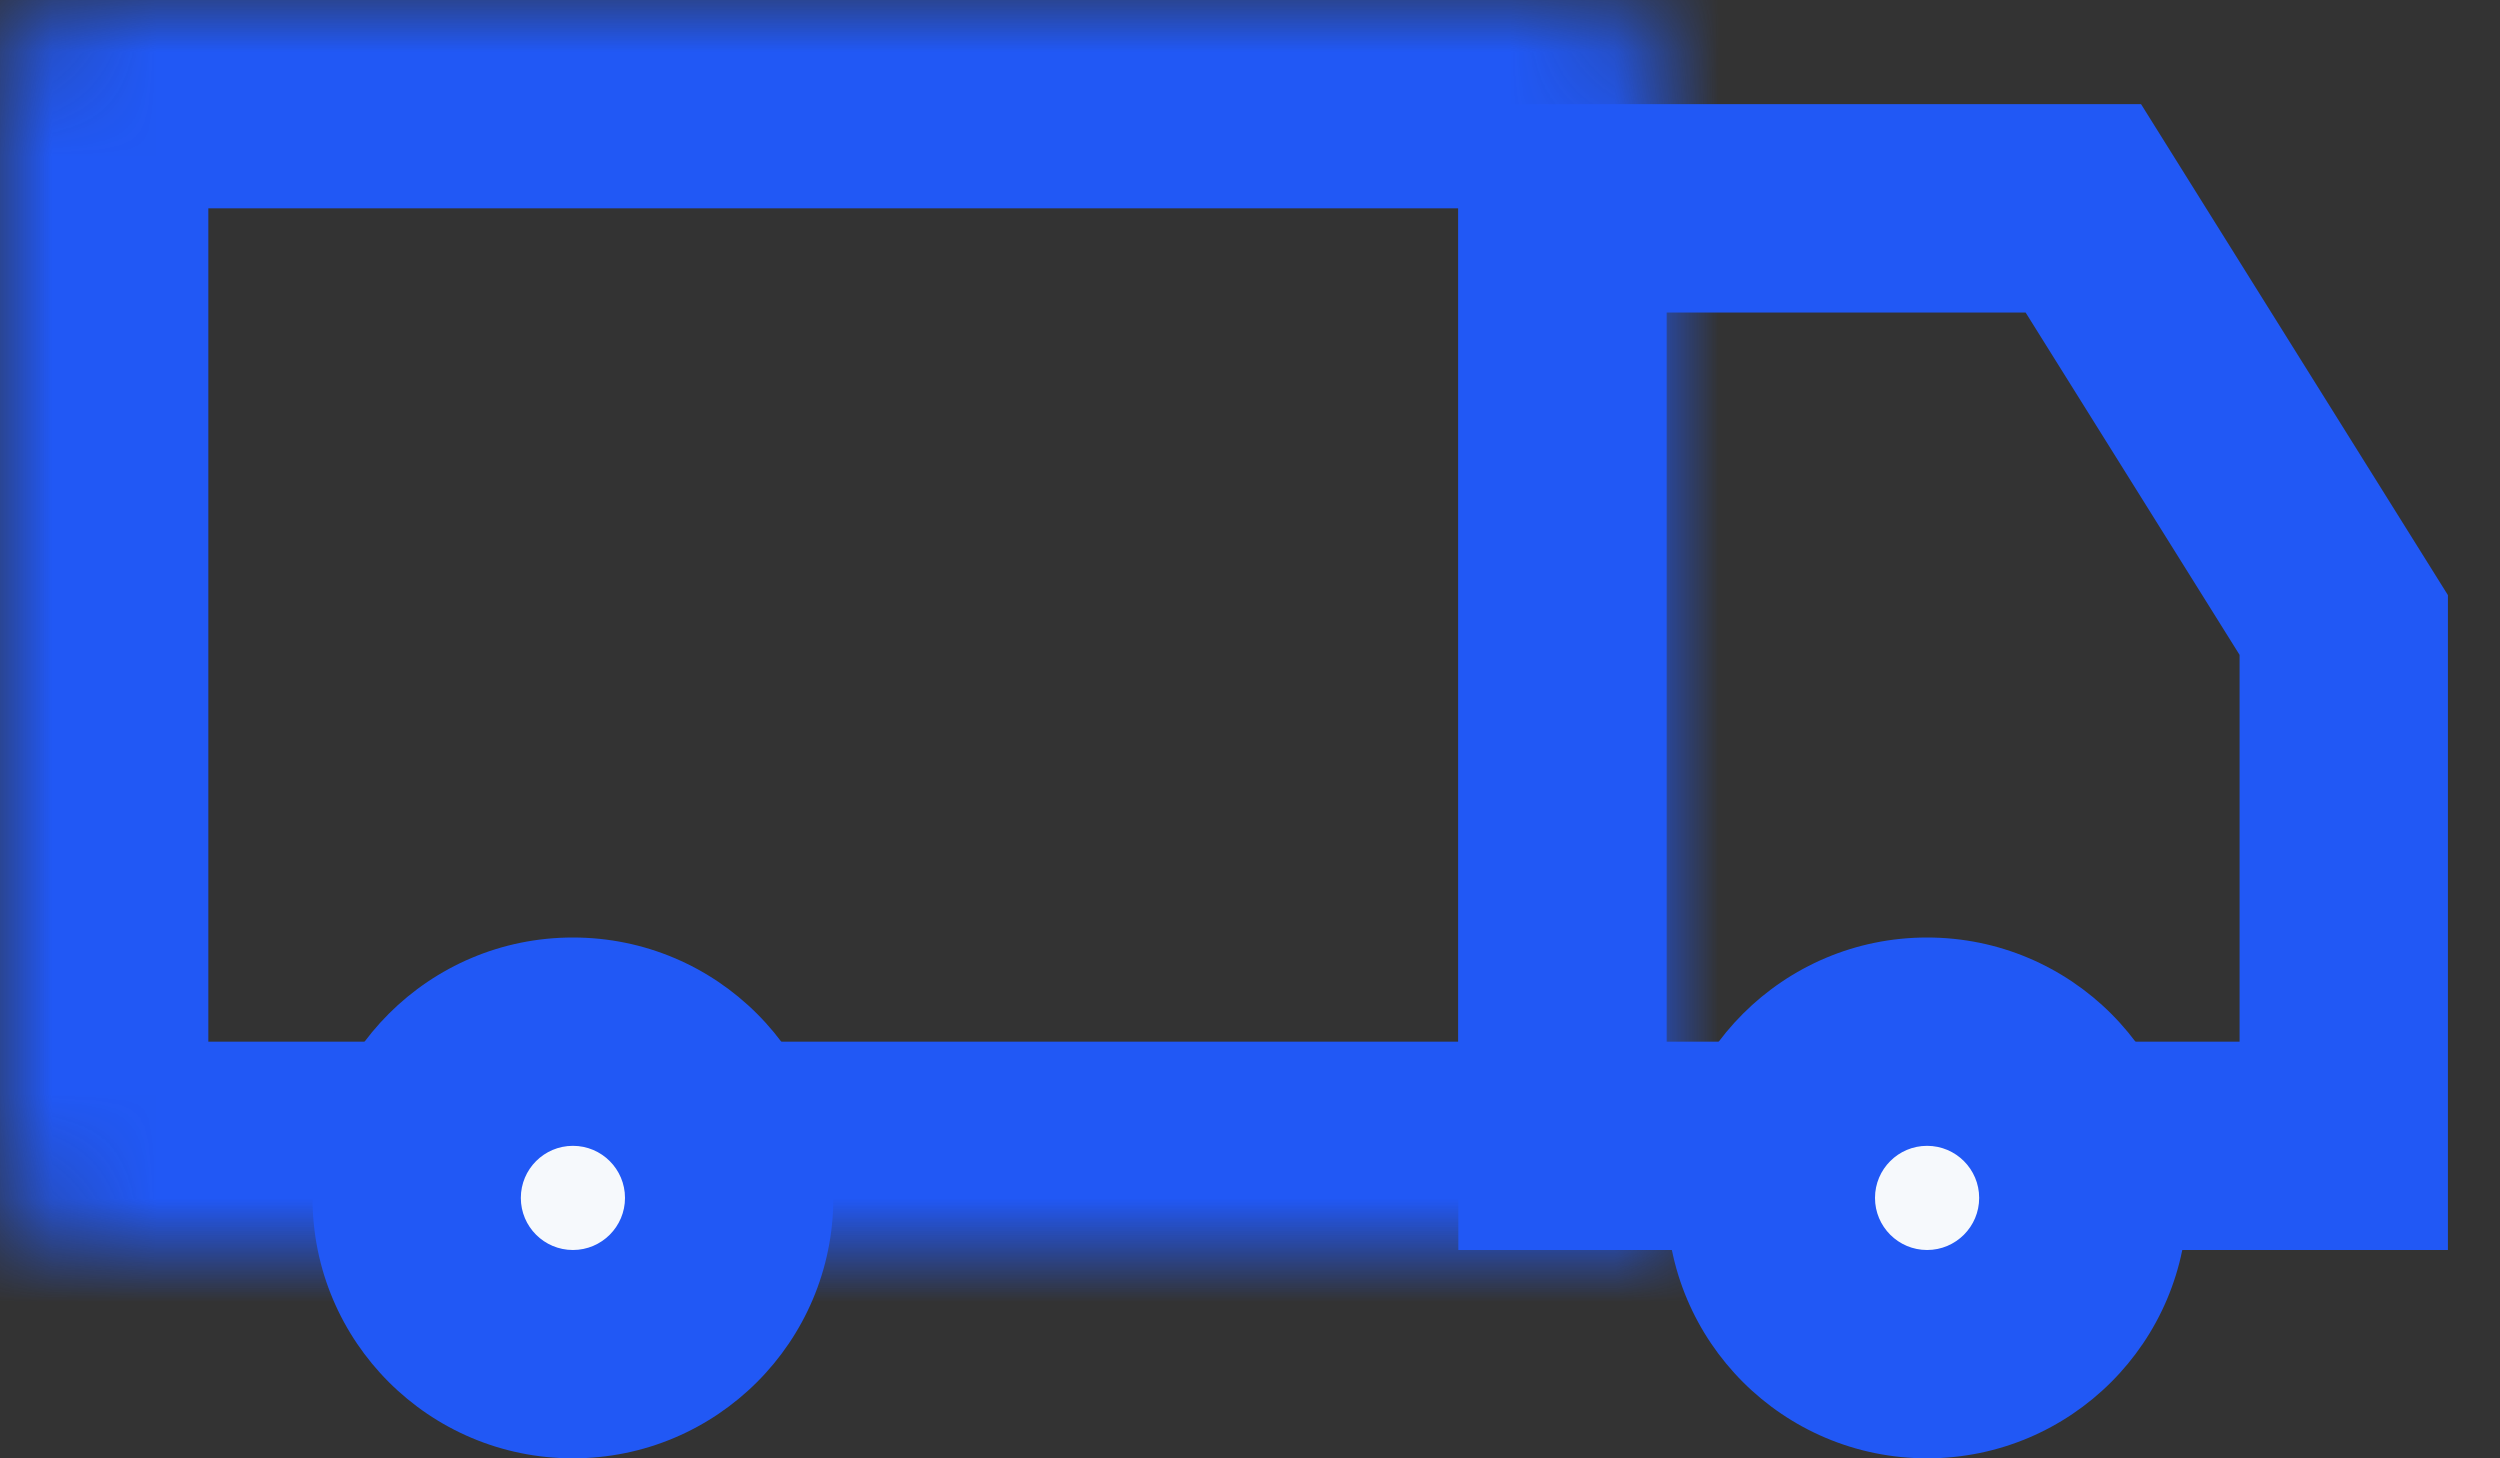
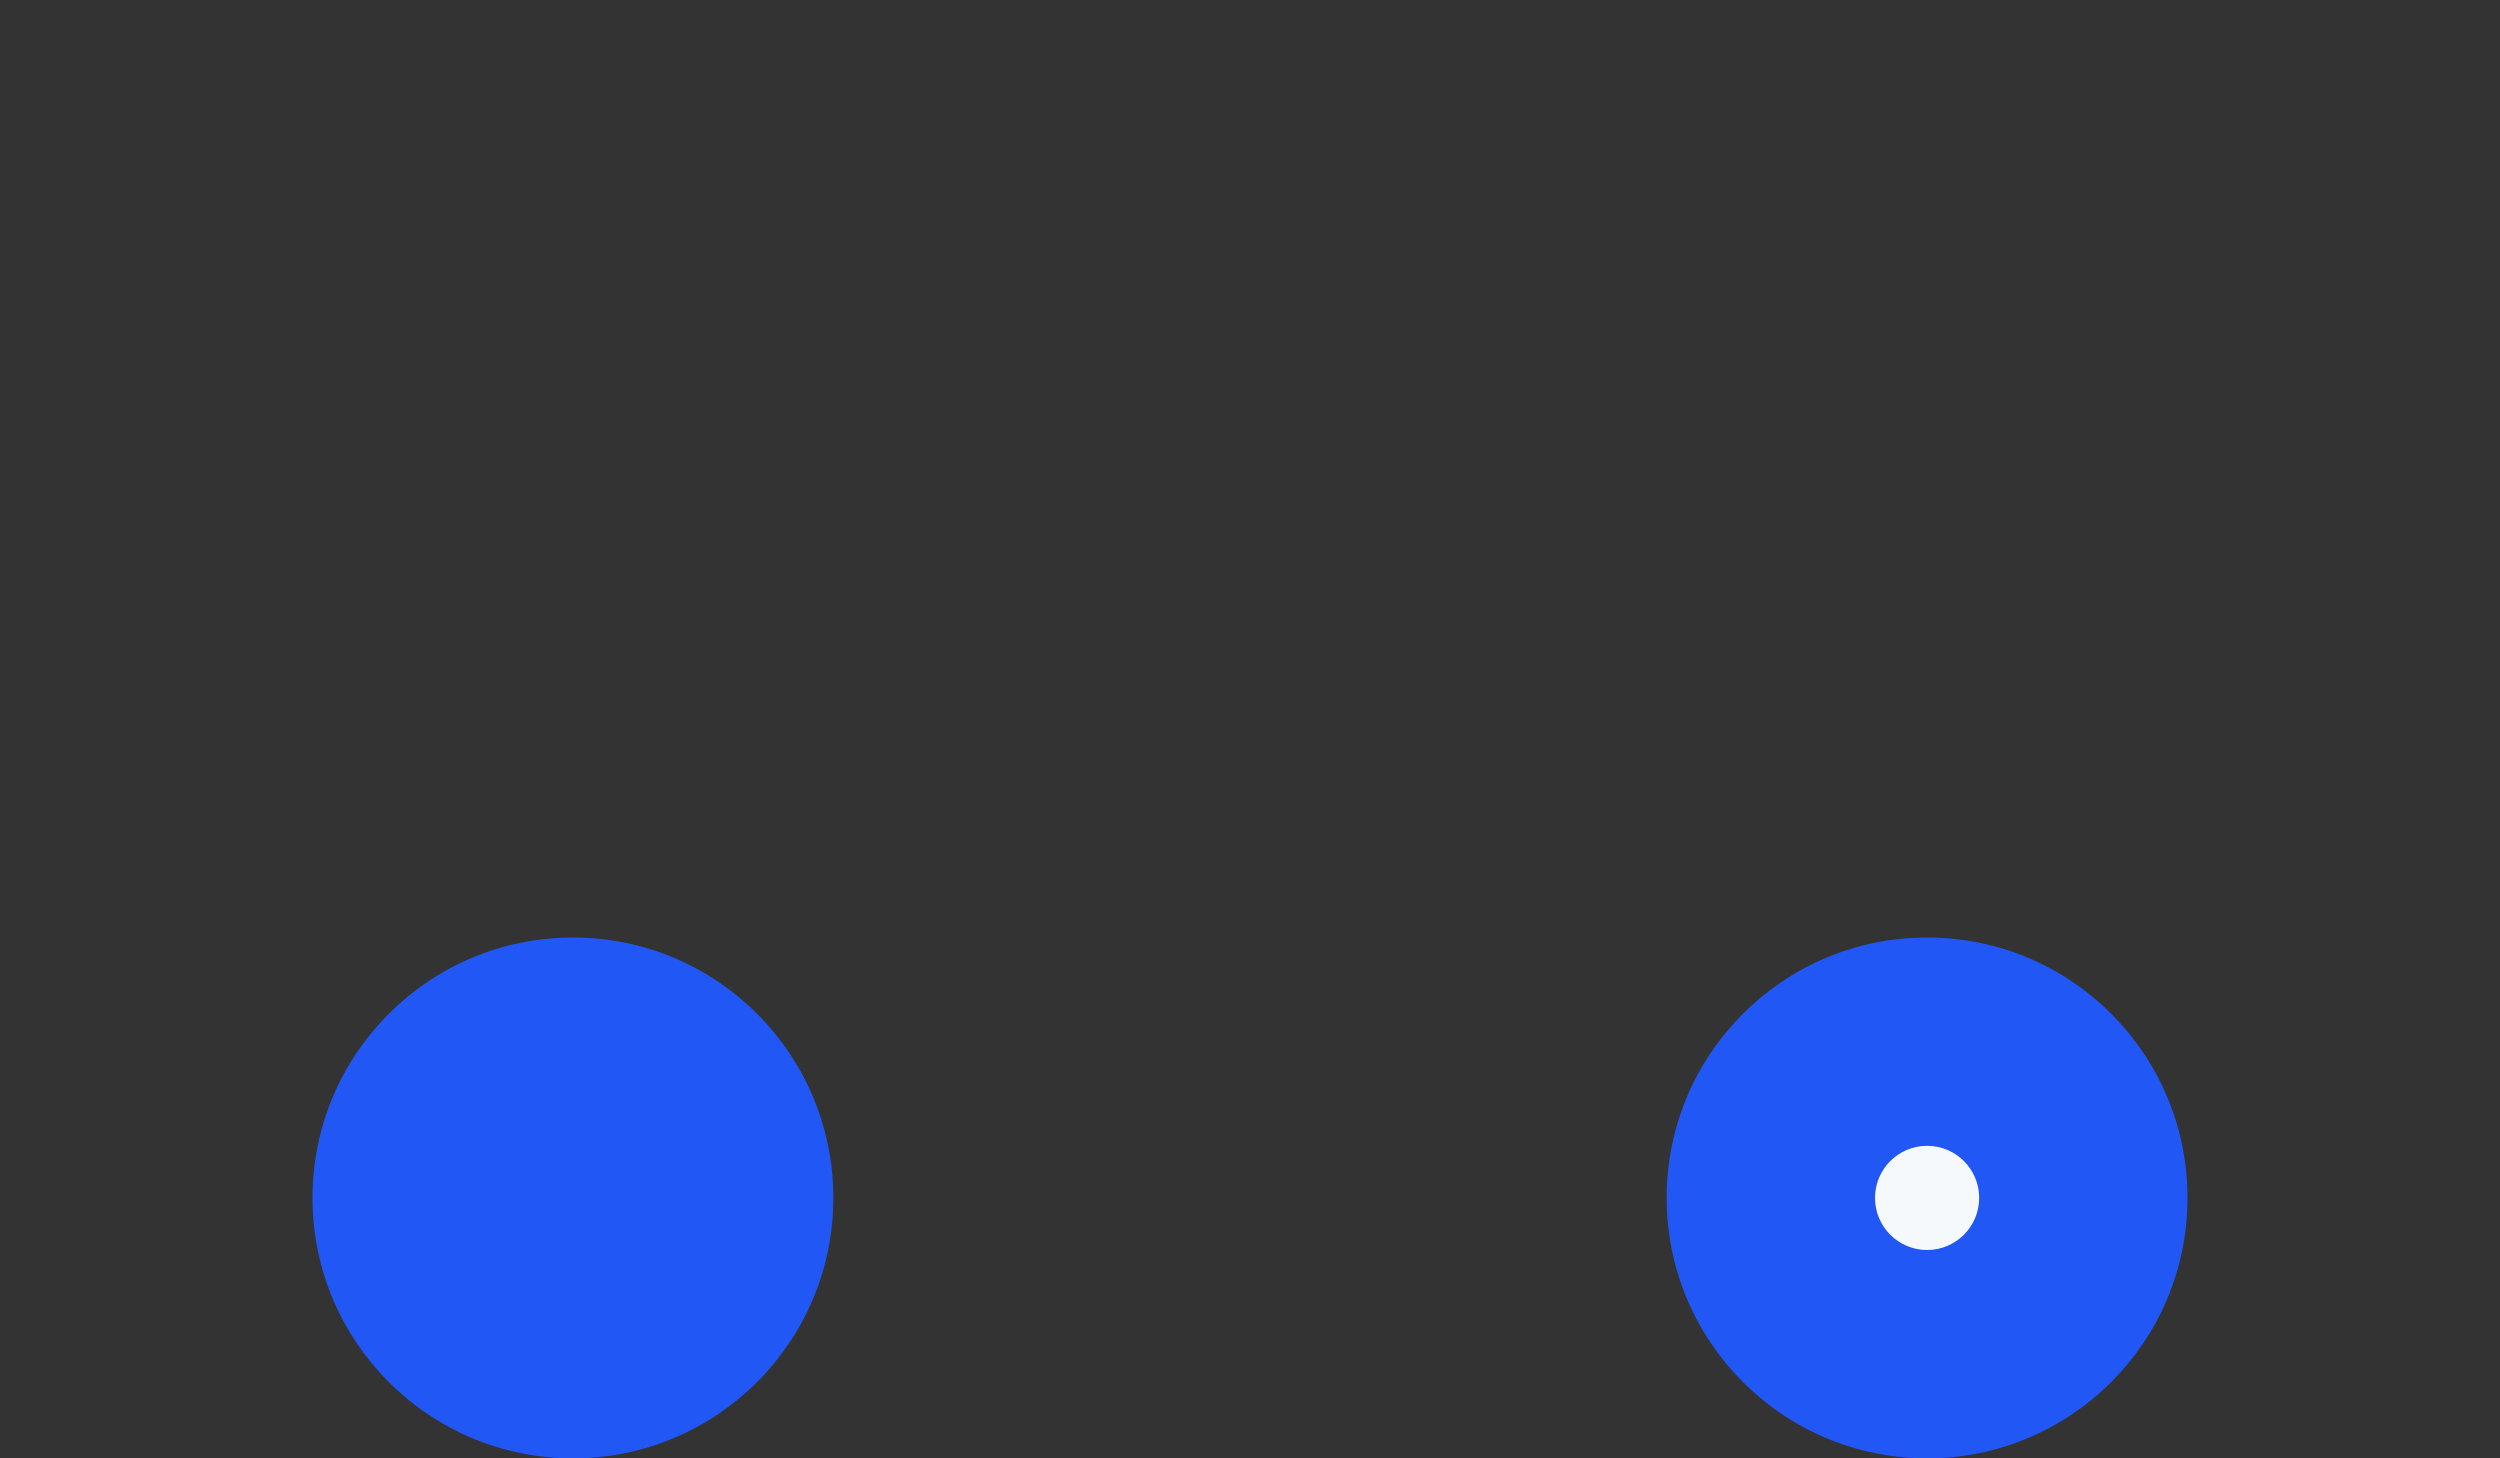
<svg xmlns="http://www.w3.org/2000/svg" fill="none" viewBox="0 0 24 14">
  <rect x="0" y="0" width="24" height="14" fill="#333333" stroke="none" />
  <circle cx="18.5" cy="11.5" r="2.5" fill="#2158F5" />
  <mask id="a" fill="#fff">
-     <path d="M0 1a1 1 0 0 1 1-1h14a1 1 0 0 1 1 1v11H1a1 1 0 0 1-1-1V1Z" />
-   </mask>
-   <path stroke="#2158F5" stroke-width="4" d="M0 1a1 1 0 0 1 1-1h14a1 1 0 0 1 1 1v11H1a1 1 0 0 1-1-1V1Z" mask="url(#a)" />
-   <path stroke="#2158F5" stroke-linecap="round" stroke-width="2" d="M20 2h-5v9h7.5V6L20 2Z" />
+     </mask>
  <circle cx="5.5" cy="11.5" r="2.5" fill="#2158F5" />
-   <circle cx="5.5" cy="11.5" r=".5" fill="#F6F9FC" />
  <circle cx="18.5" cy="11.5" r=".5" fill="#F6F9FC" />
</svg>